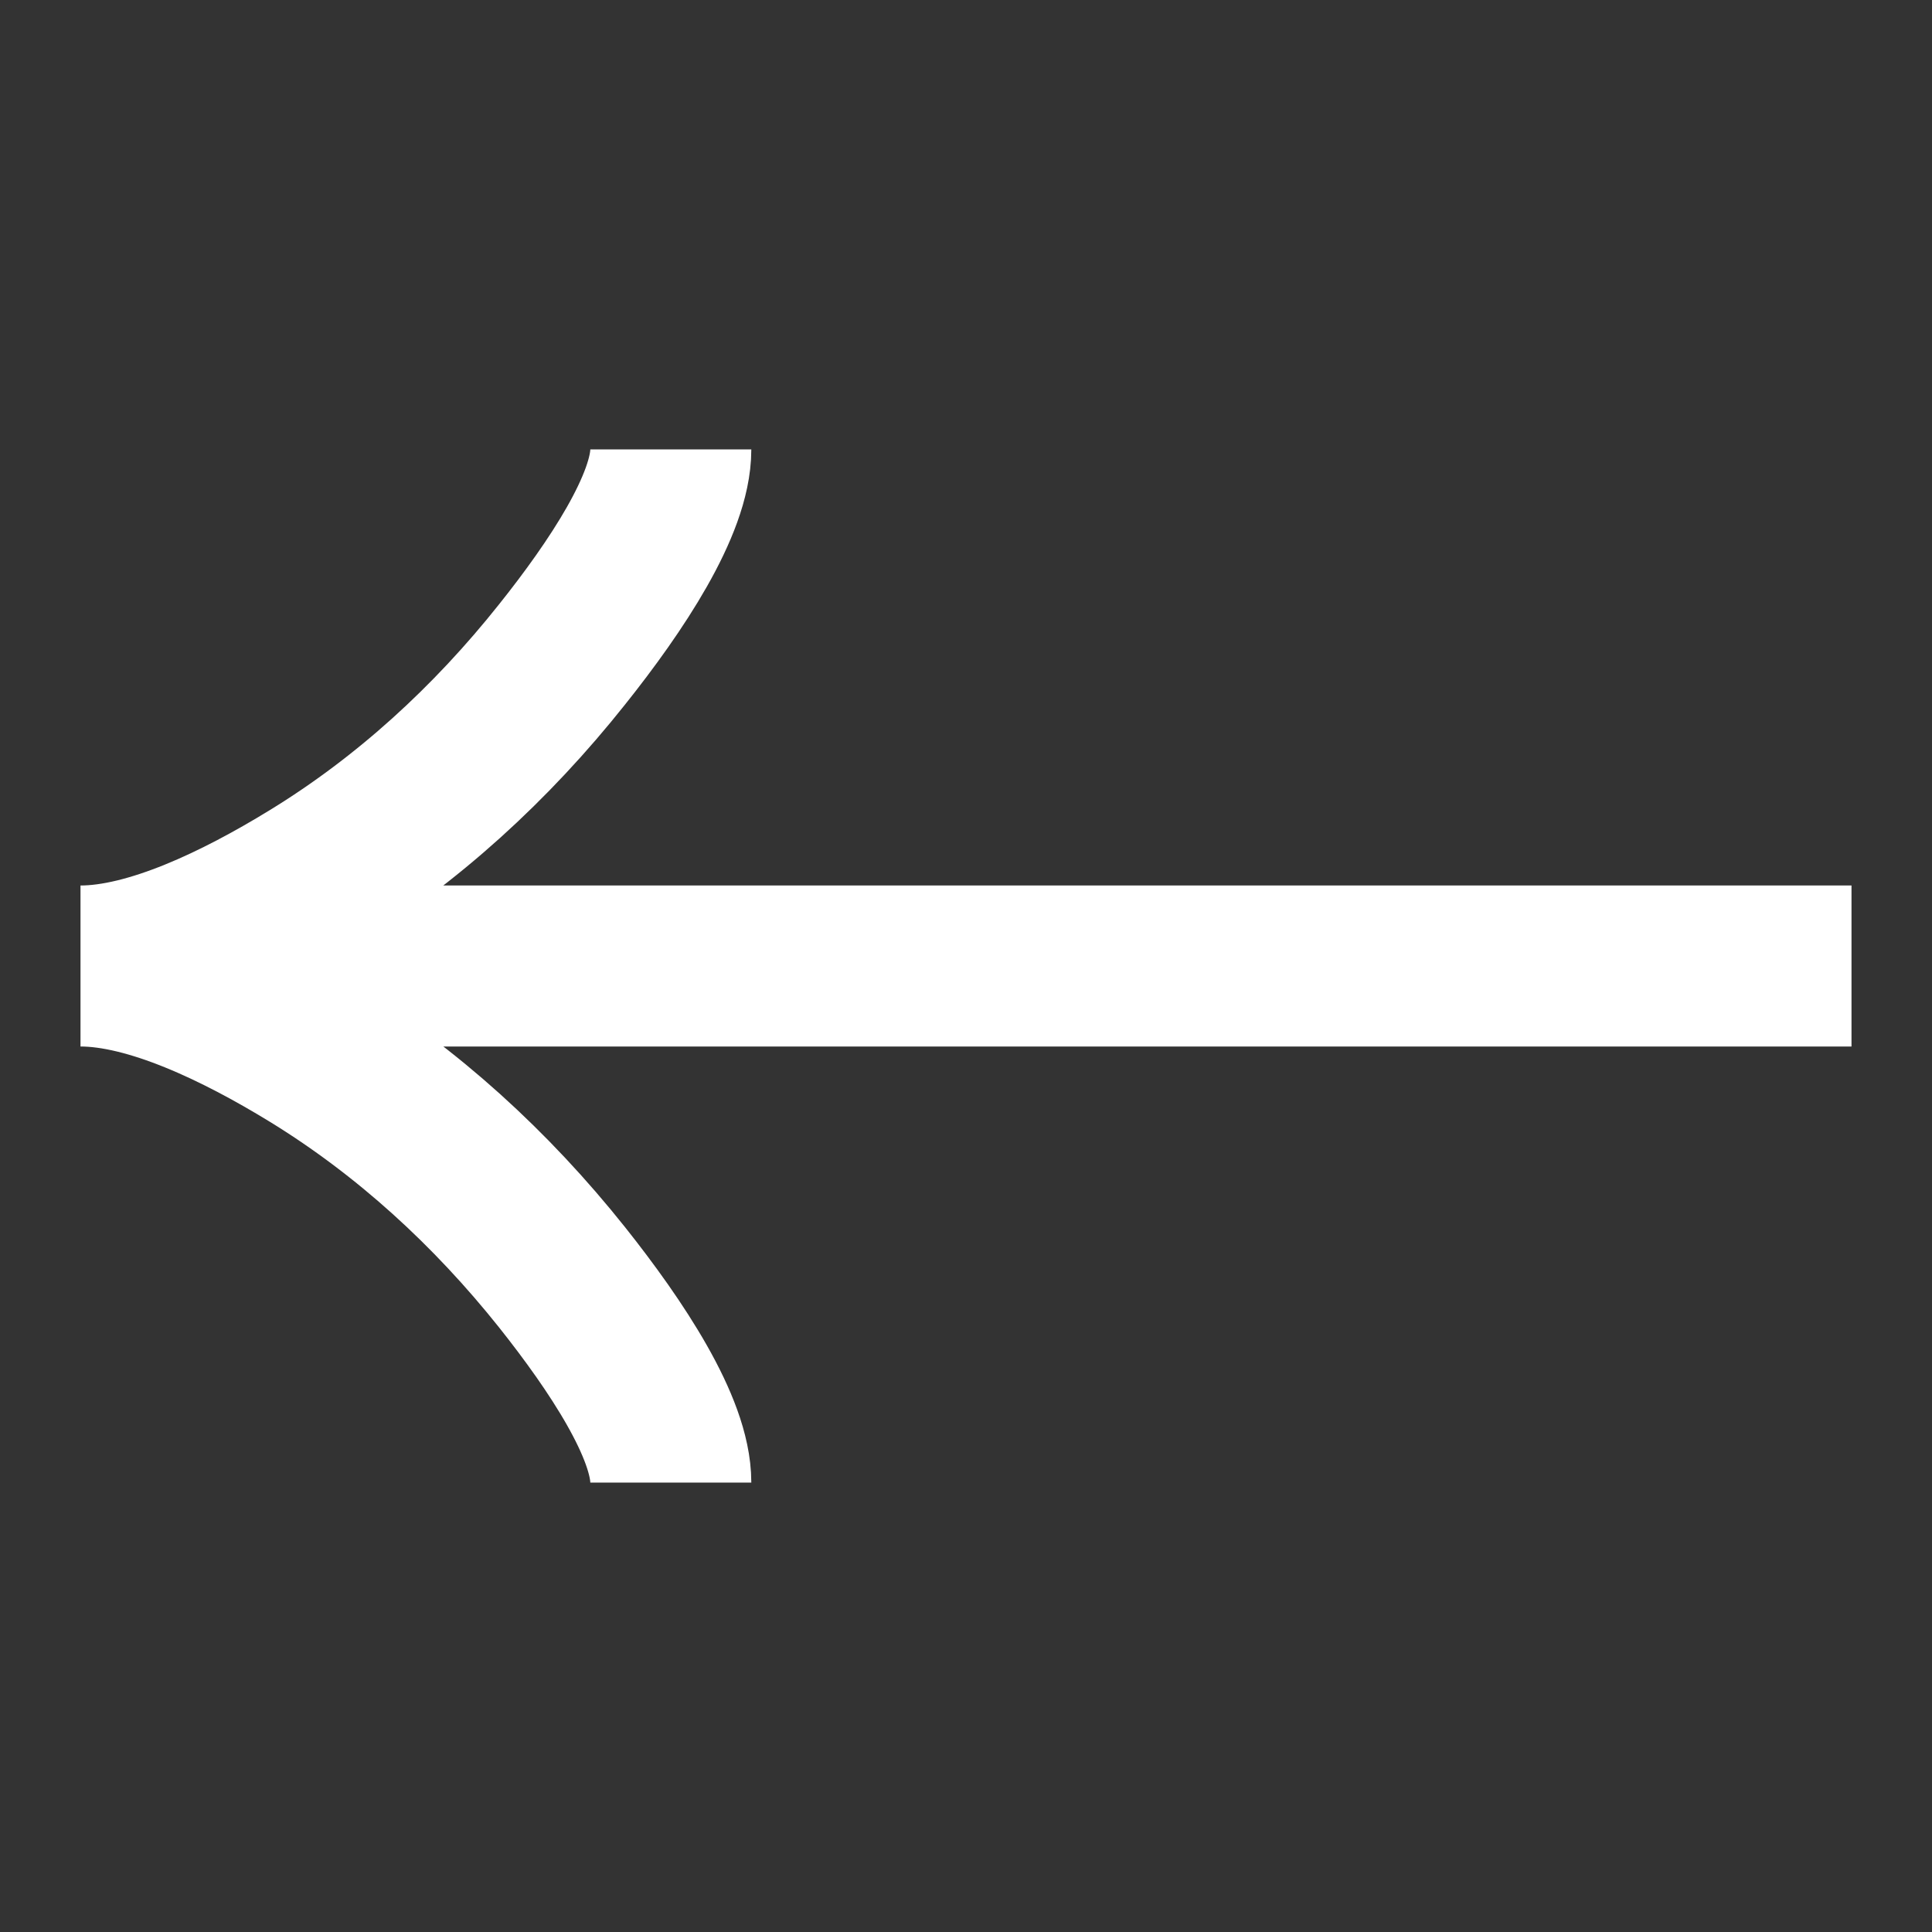
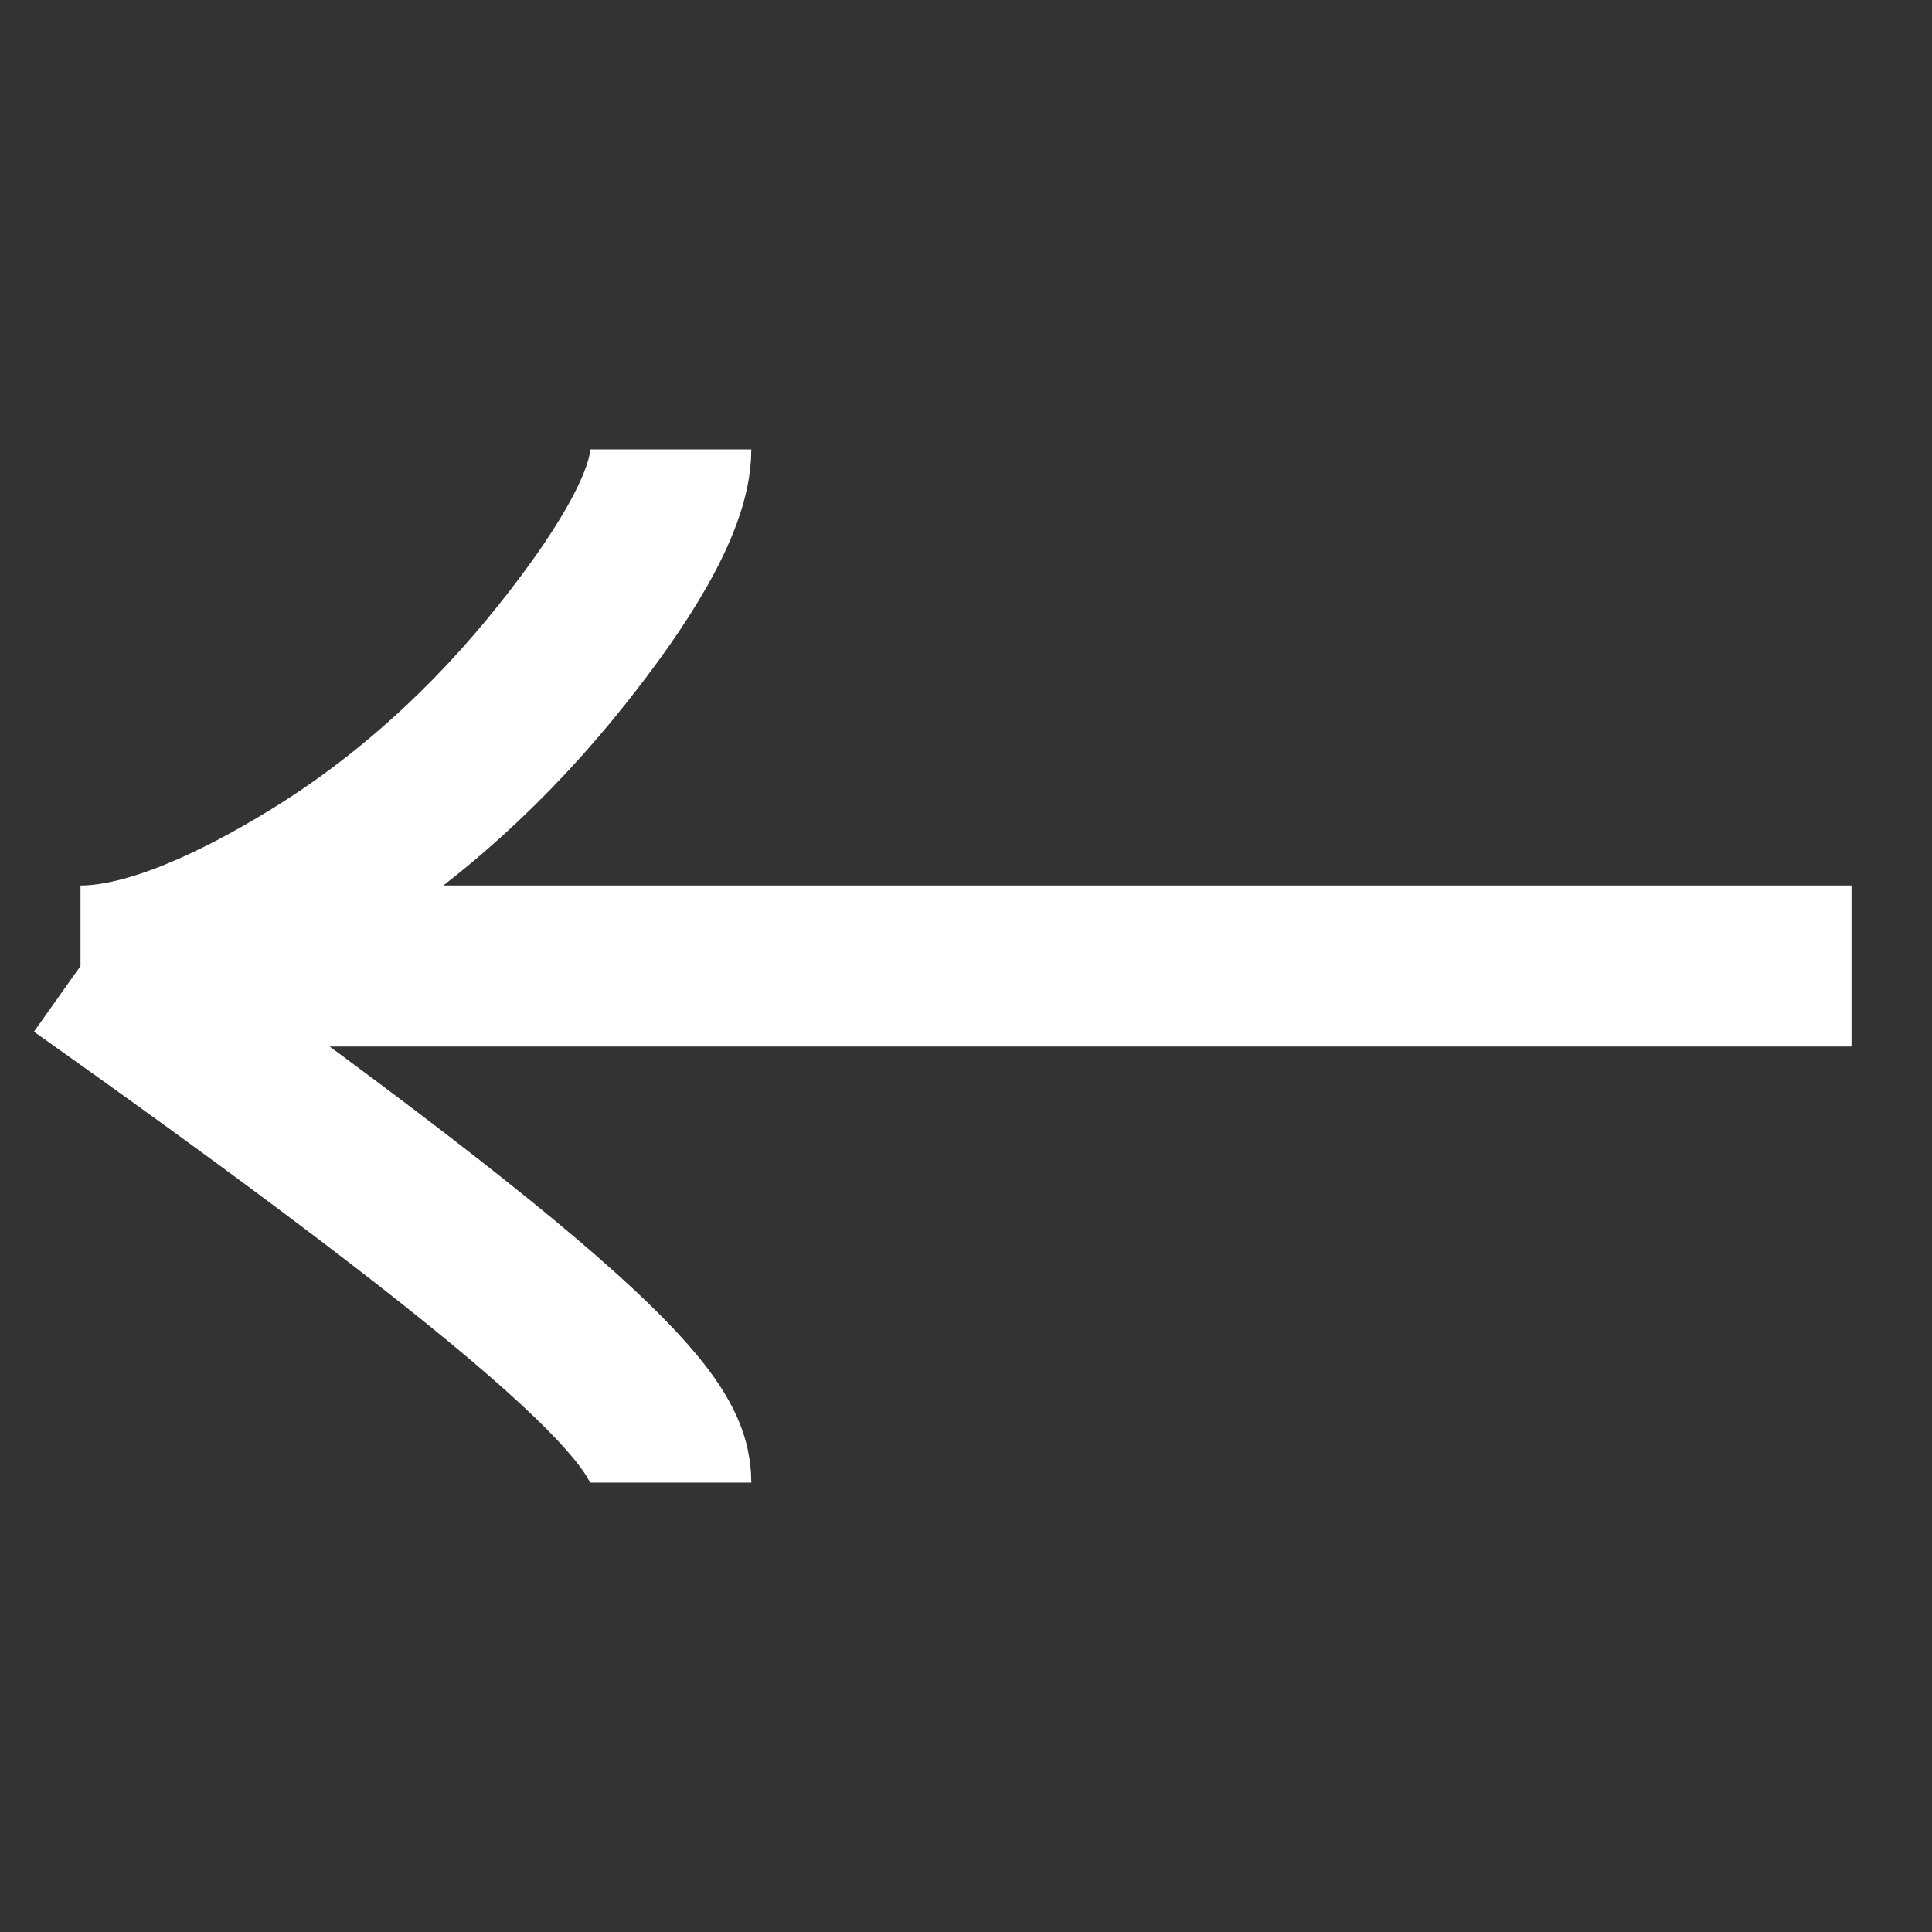
<svg xmlns="http://www.w3.org/2000/svg" fill="none" viewBox="-1 -1 24 24" id="Right-Arrow--Streamline-Guidance-Free">
  <rect x="-1" y="-1" width="24" height="24" fill="#333333" stroke="none" />
  <desc>Right Arrow Streamline Icon: https://streamlinehq.com</desc>
-   <path stroke="#ffffff" d="M7.333 4.583c0 0.68 -0.672 1.696 -1.352 2.548 -0.874 1.1 -1.919 2.06 -3.118 2.792C1.965 10.473 0.876 11 0 11m0 0c0.876 0 1.966 0.527 2.864 1.076 1.198 0.733 2.243 1.693 3.118 2.791C6.661 15.721 7.333 16.738 7.333 17.417m-7.333 -6.417h22" stroke-width="2" />
+   <path stroke="#ffffff" d="M7.333 4.583c0 0.68 -0.672 1.696 -1.352 2.548 -0.874 1.1 -1.919 2.06 -3.118 2.792C1.965 10.473 0.876 11 0 11m0 0C6.661 15.721 7.333 16.738 7.333 17.417m-7.333 -6.417h22" stroke-width="2" />
</svg>